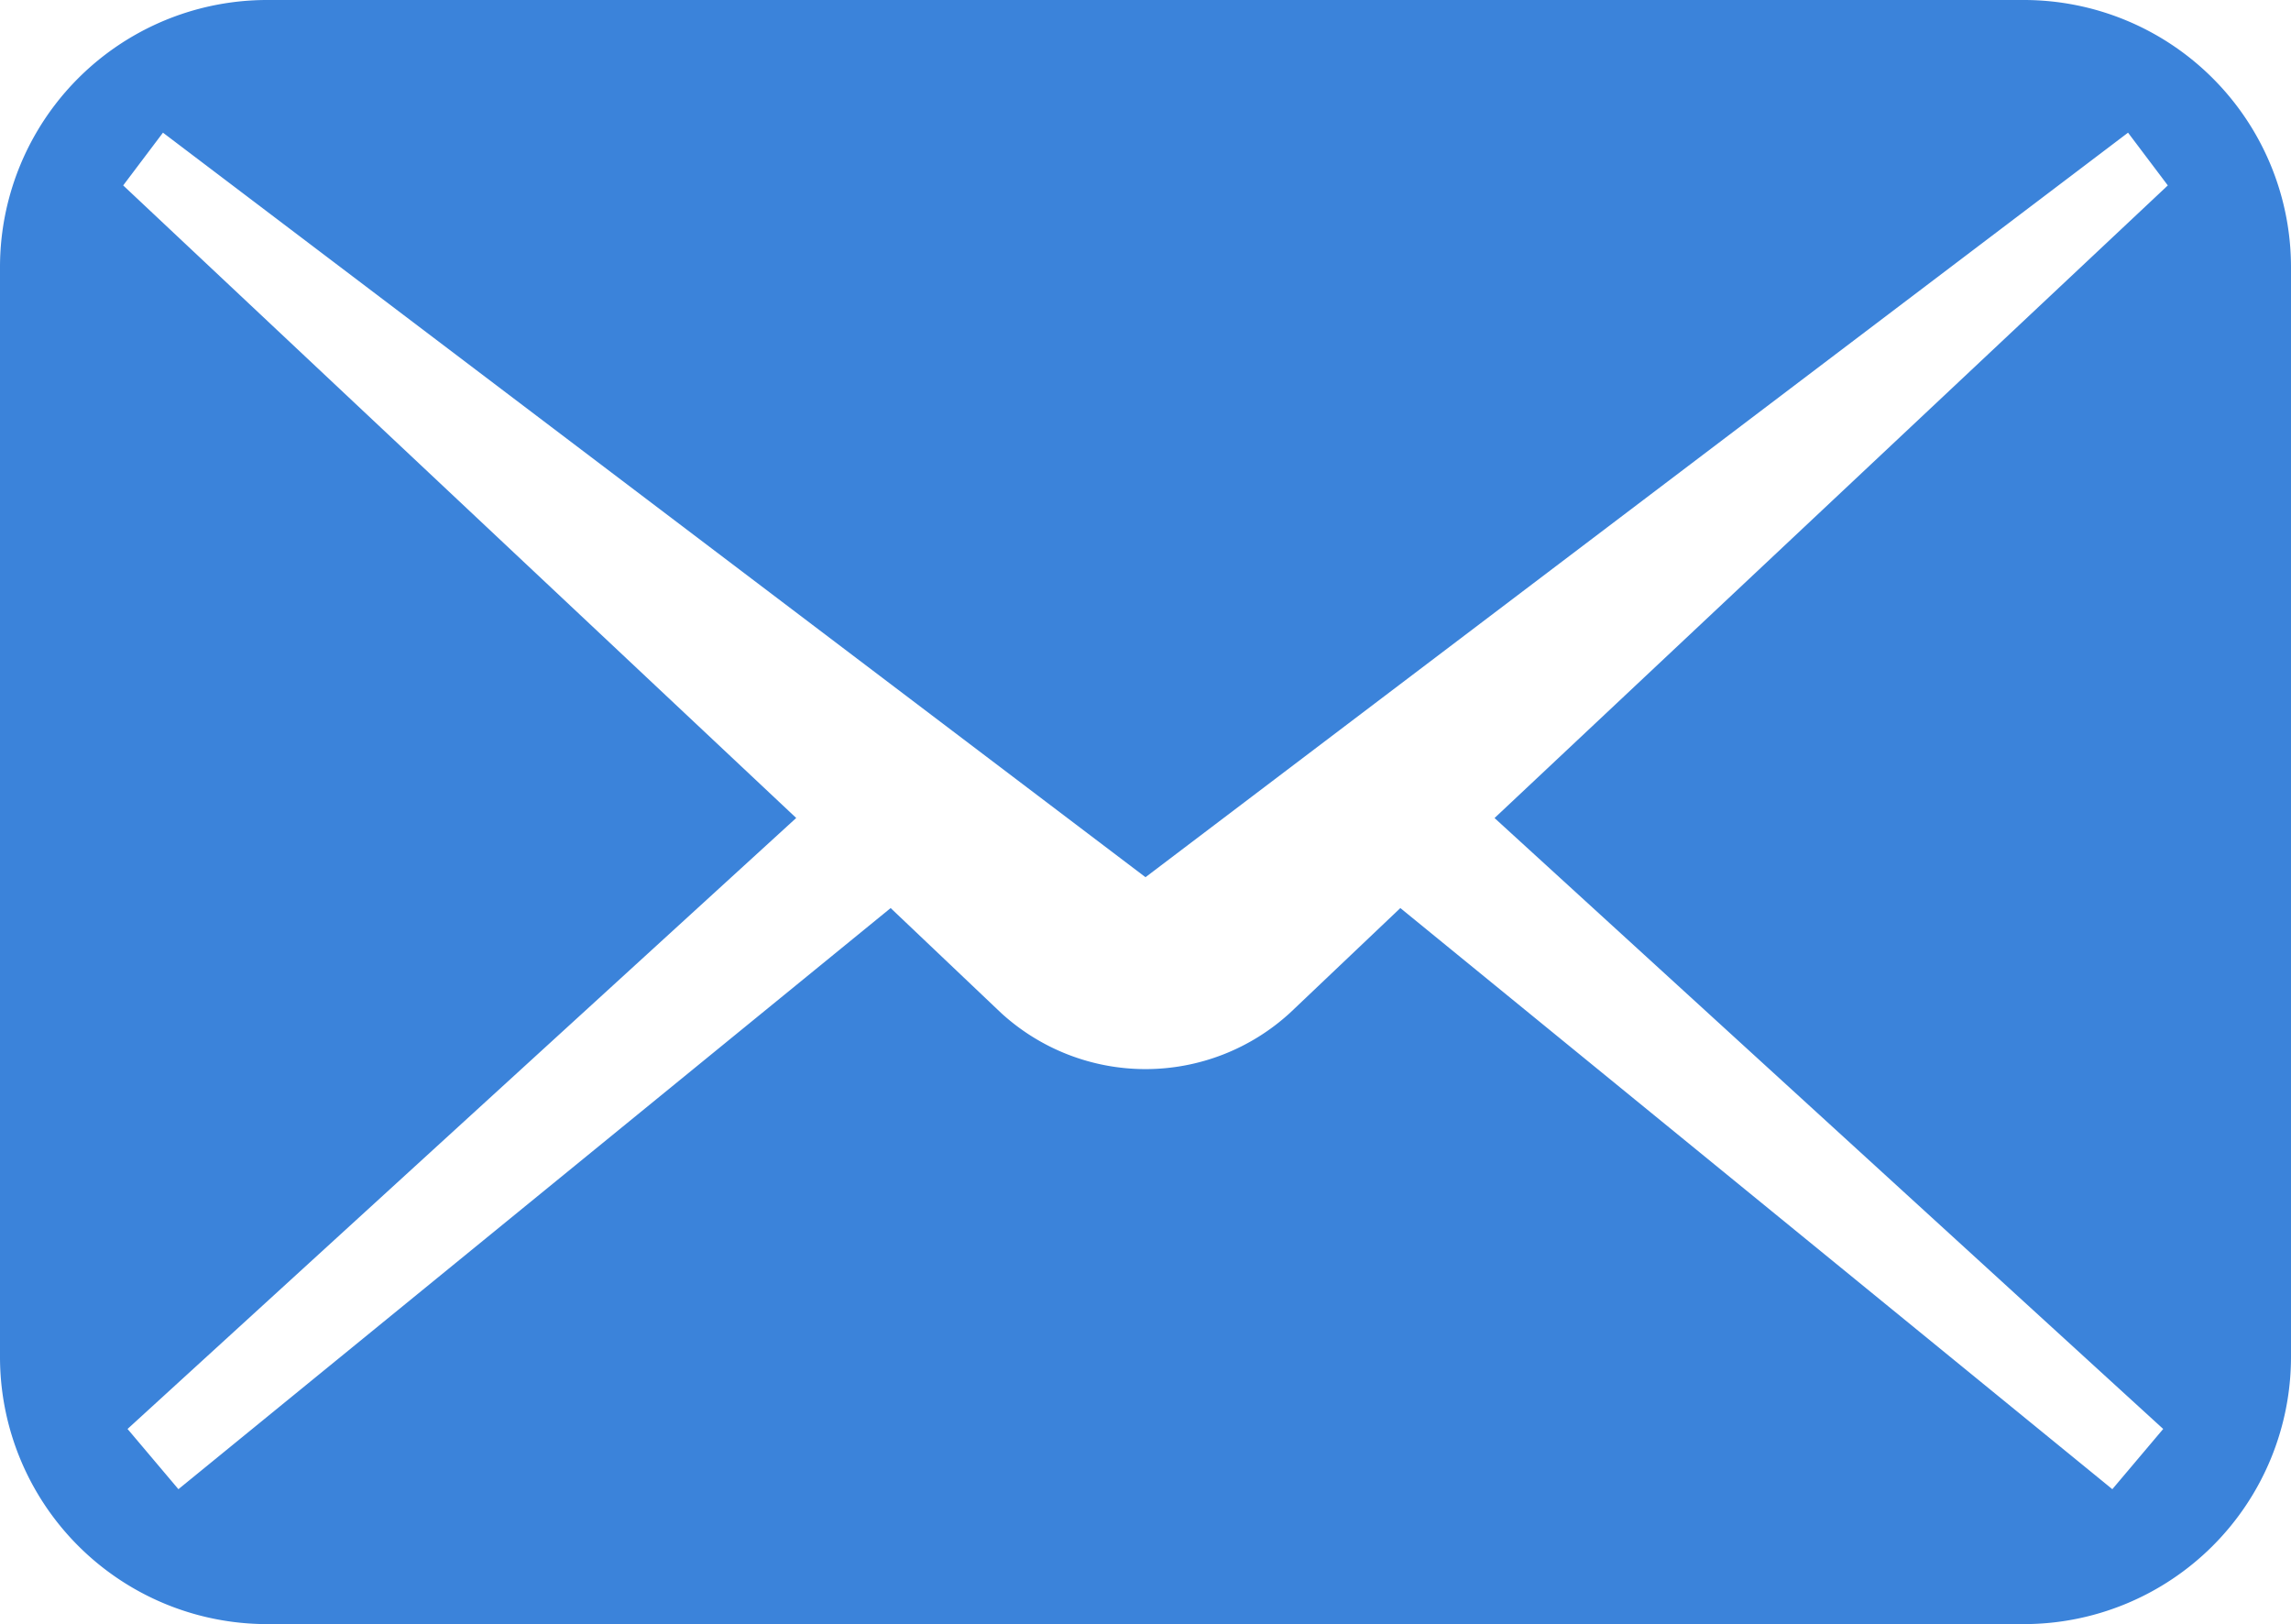
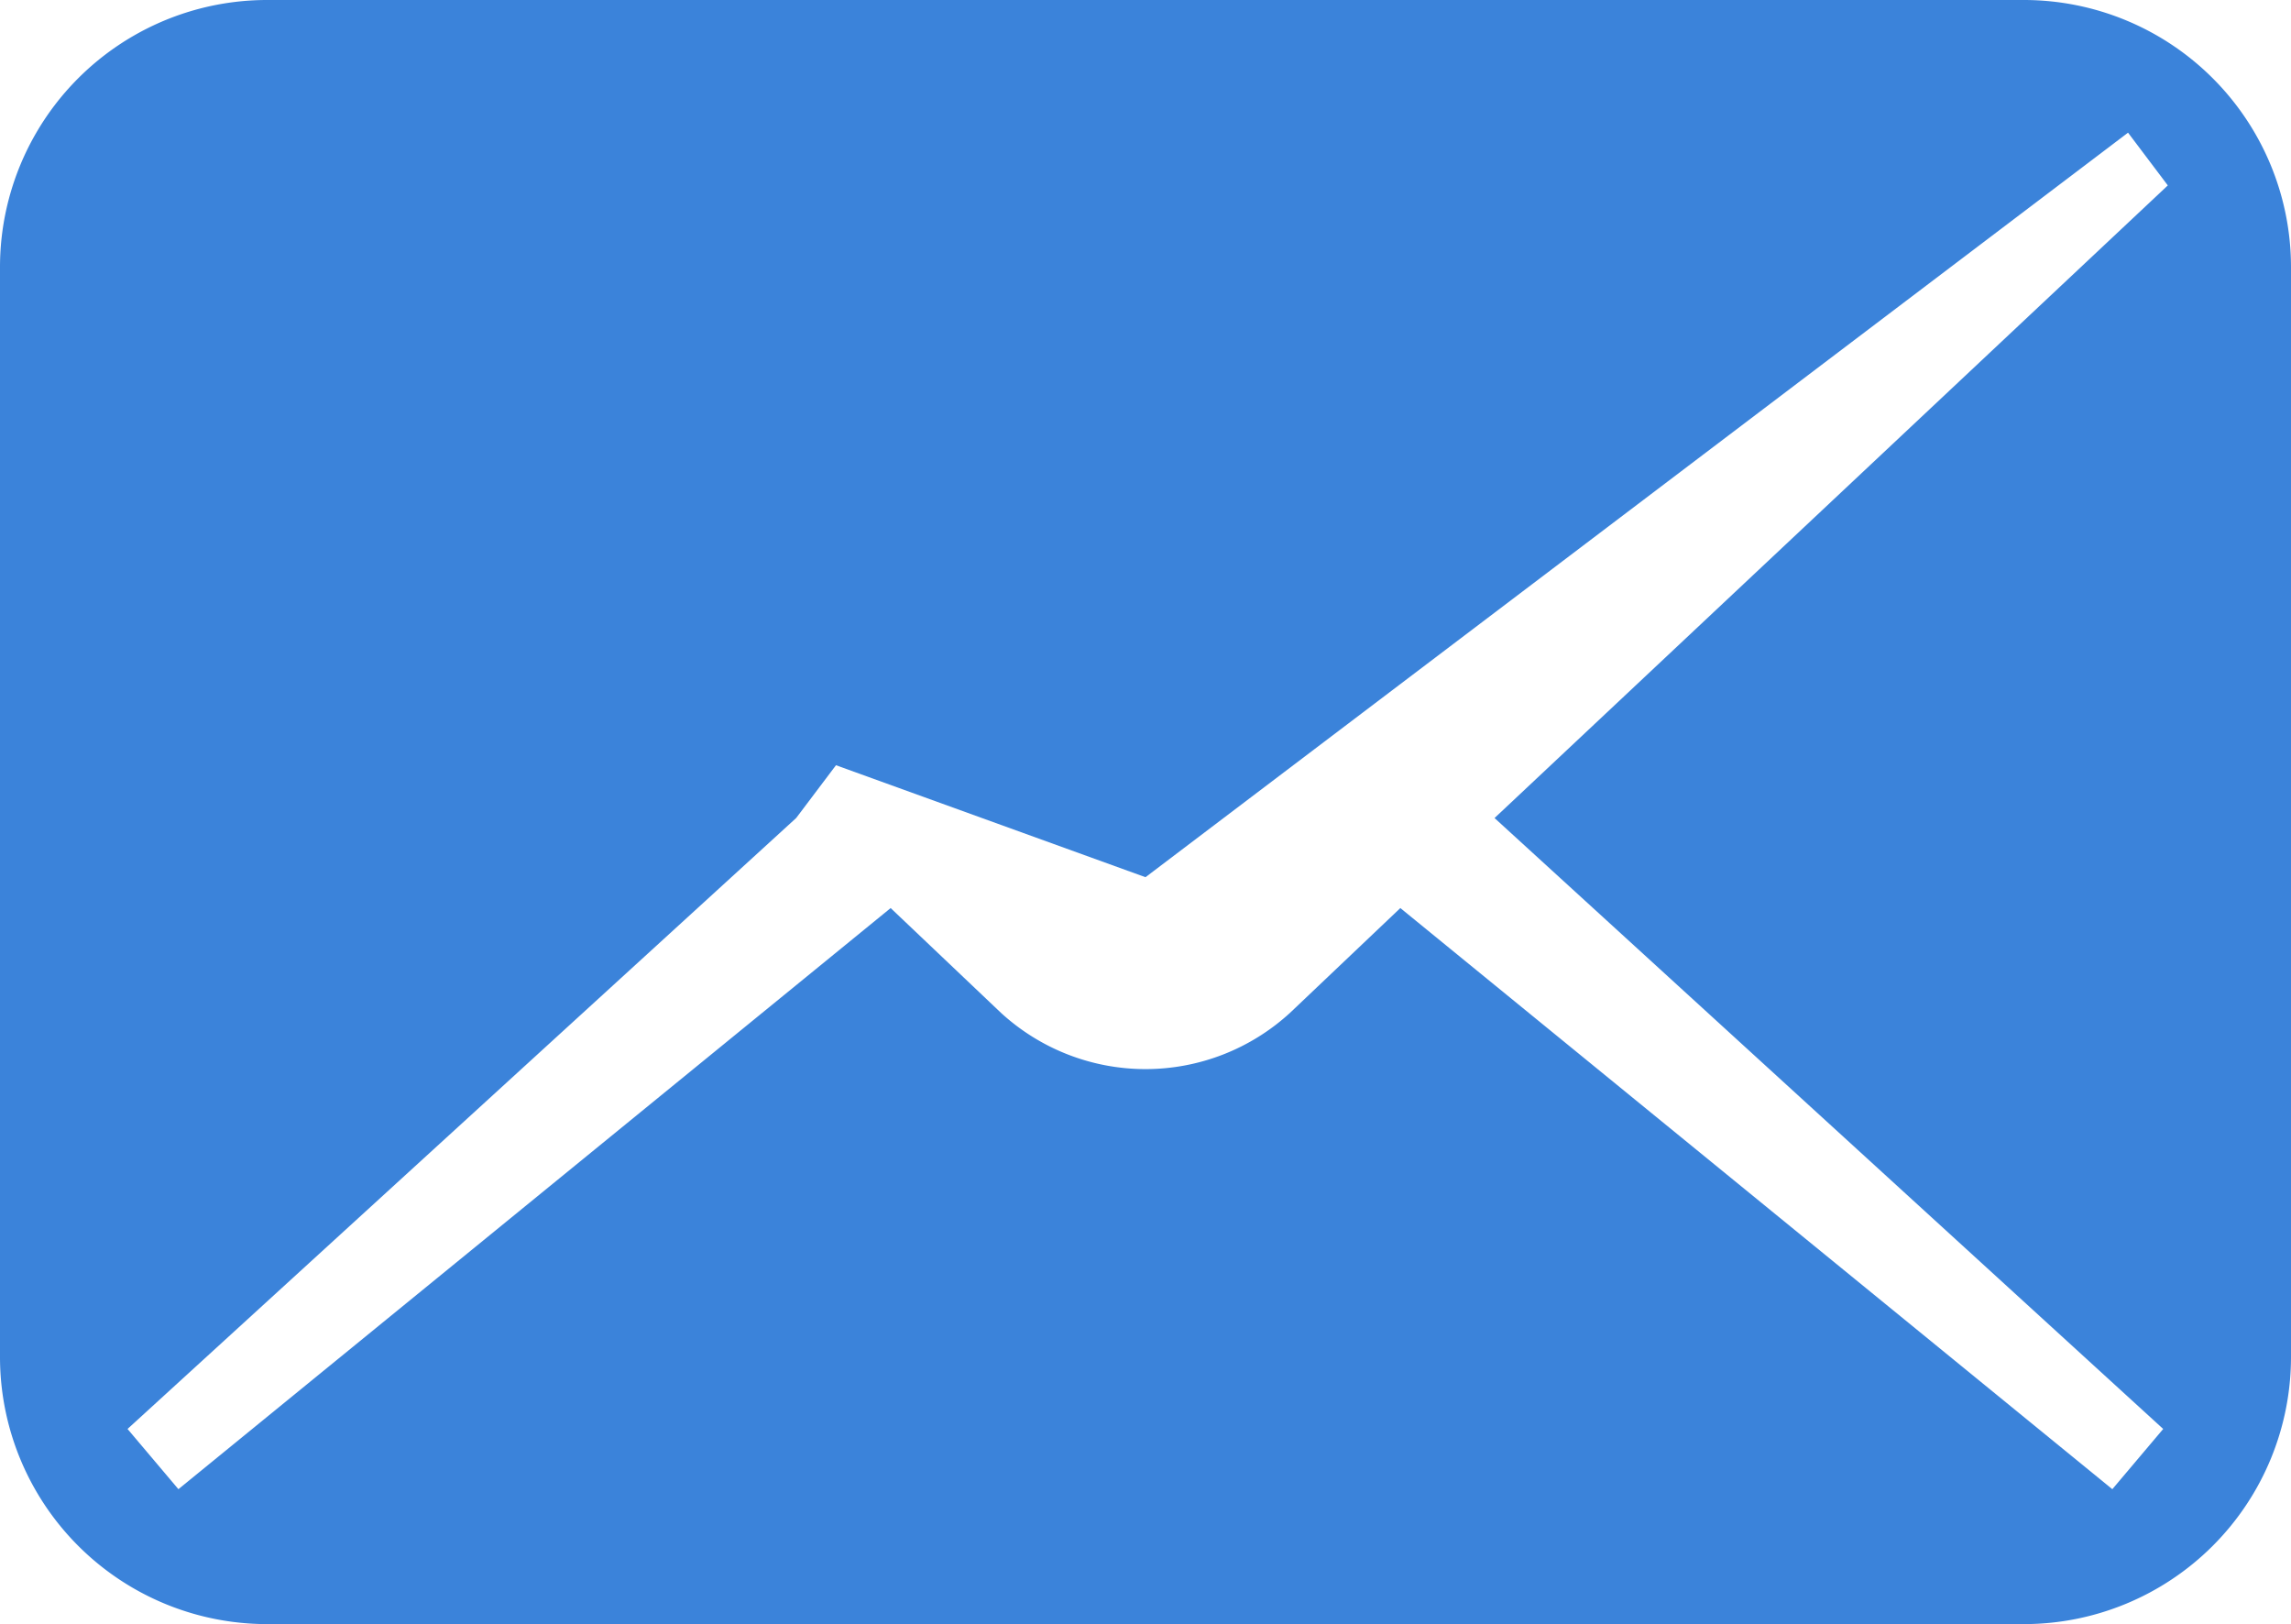
<svg xmlns="http://www.w3.org/2000/svg" width="36.75" height="26.05" viewBox="0 0 36.75 26.05">
  <g id="メールの無料アイコンその5" transform="translate(0 -74.535)">
-     <path id="パス_195150" data-name="パス 195150" d="M32.464,74.535H4.286A4.285,4.285,0,0,0,0,78.82V96.3a4.285,4.285,0,0,0,4.286,4.285H32.464A4.286,4.286,0,0,0,36.75,96.3V78.82A4.286,4.286,0,0,0,32.464,74.535ZM34.7,97.455l-.816.966L22.463,89.1,20.694,90.78a3.429,3.429,0,0,1-4.638,0L14.287,89.1,2.862,98.421l-.816-.966,10.726-9.8L1.976,77.509l.638-.846L18.375,88.605,34.136,76.663l.638.846-10.8,10.147Z" fill="#3b83da" />
+     <path id="パス_195150" data-name="パス 195150" d="M32.464,74.535H4.286A4.285,4.285,0,0,0,0,78.82V96.3a4.285,4.285,0,0,0,4.286,4.285H32.464A4.286,4.286,0,0,0,36.75,96.3V78.82A4.286,4.286,0,0,0,32.464,74.535ZM34.7,97.455l-.816.966L22.463,89.1,20.694,90.78a3.429,3.429,0,0,1-4.638,0L14.287,89.1,2.862,98.421l-.816-.966,10.726-9.8l.638-.846L18.375,88.605,34.136,76.663l.638.846-10.8,10.147Z" fill="#3b83da" />
  </g>
</svg>